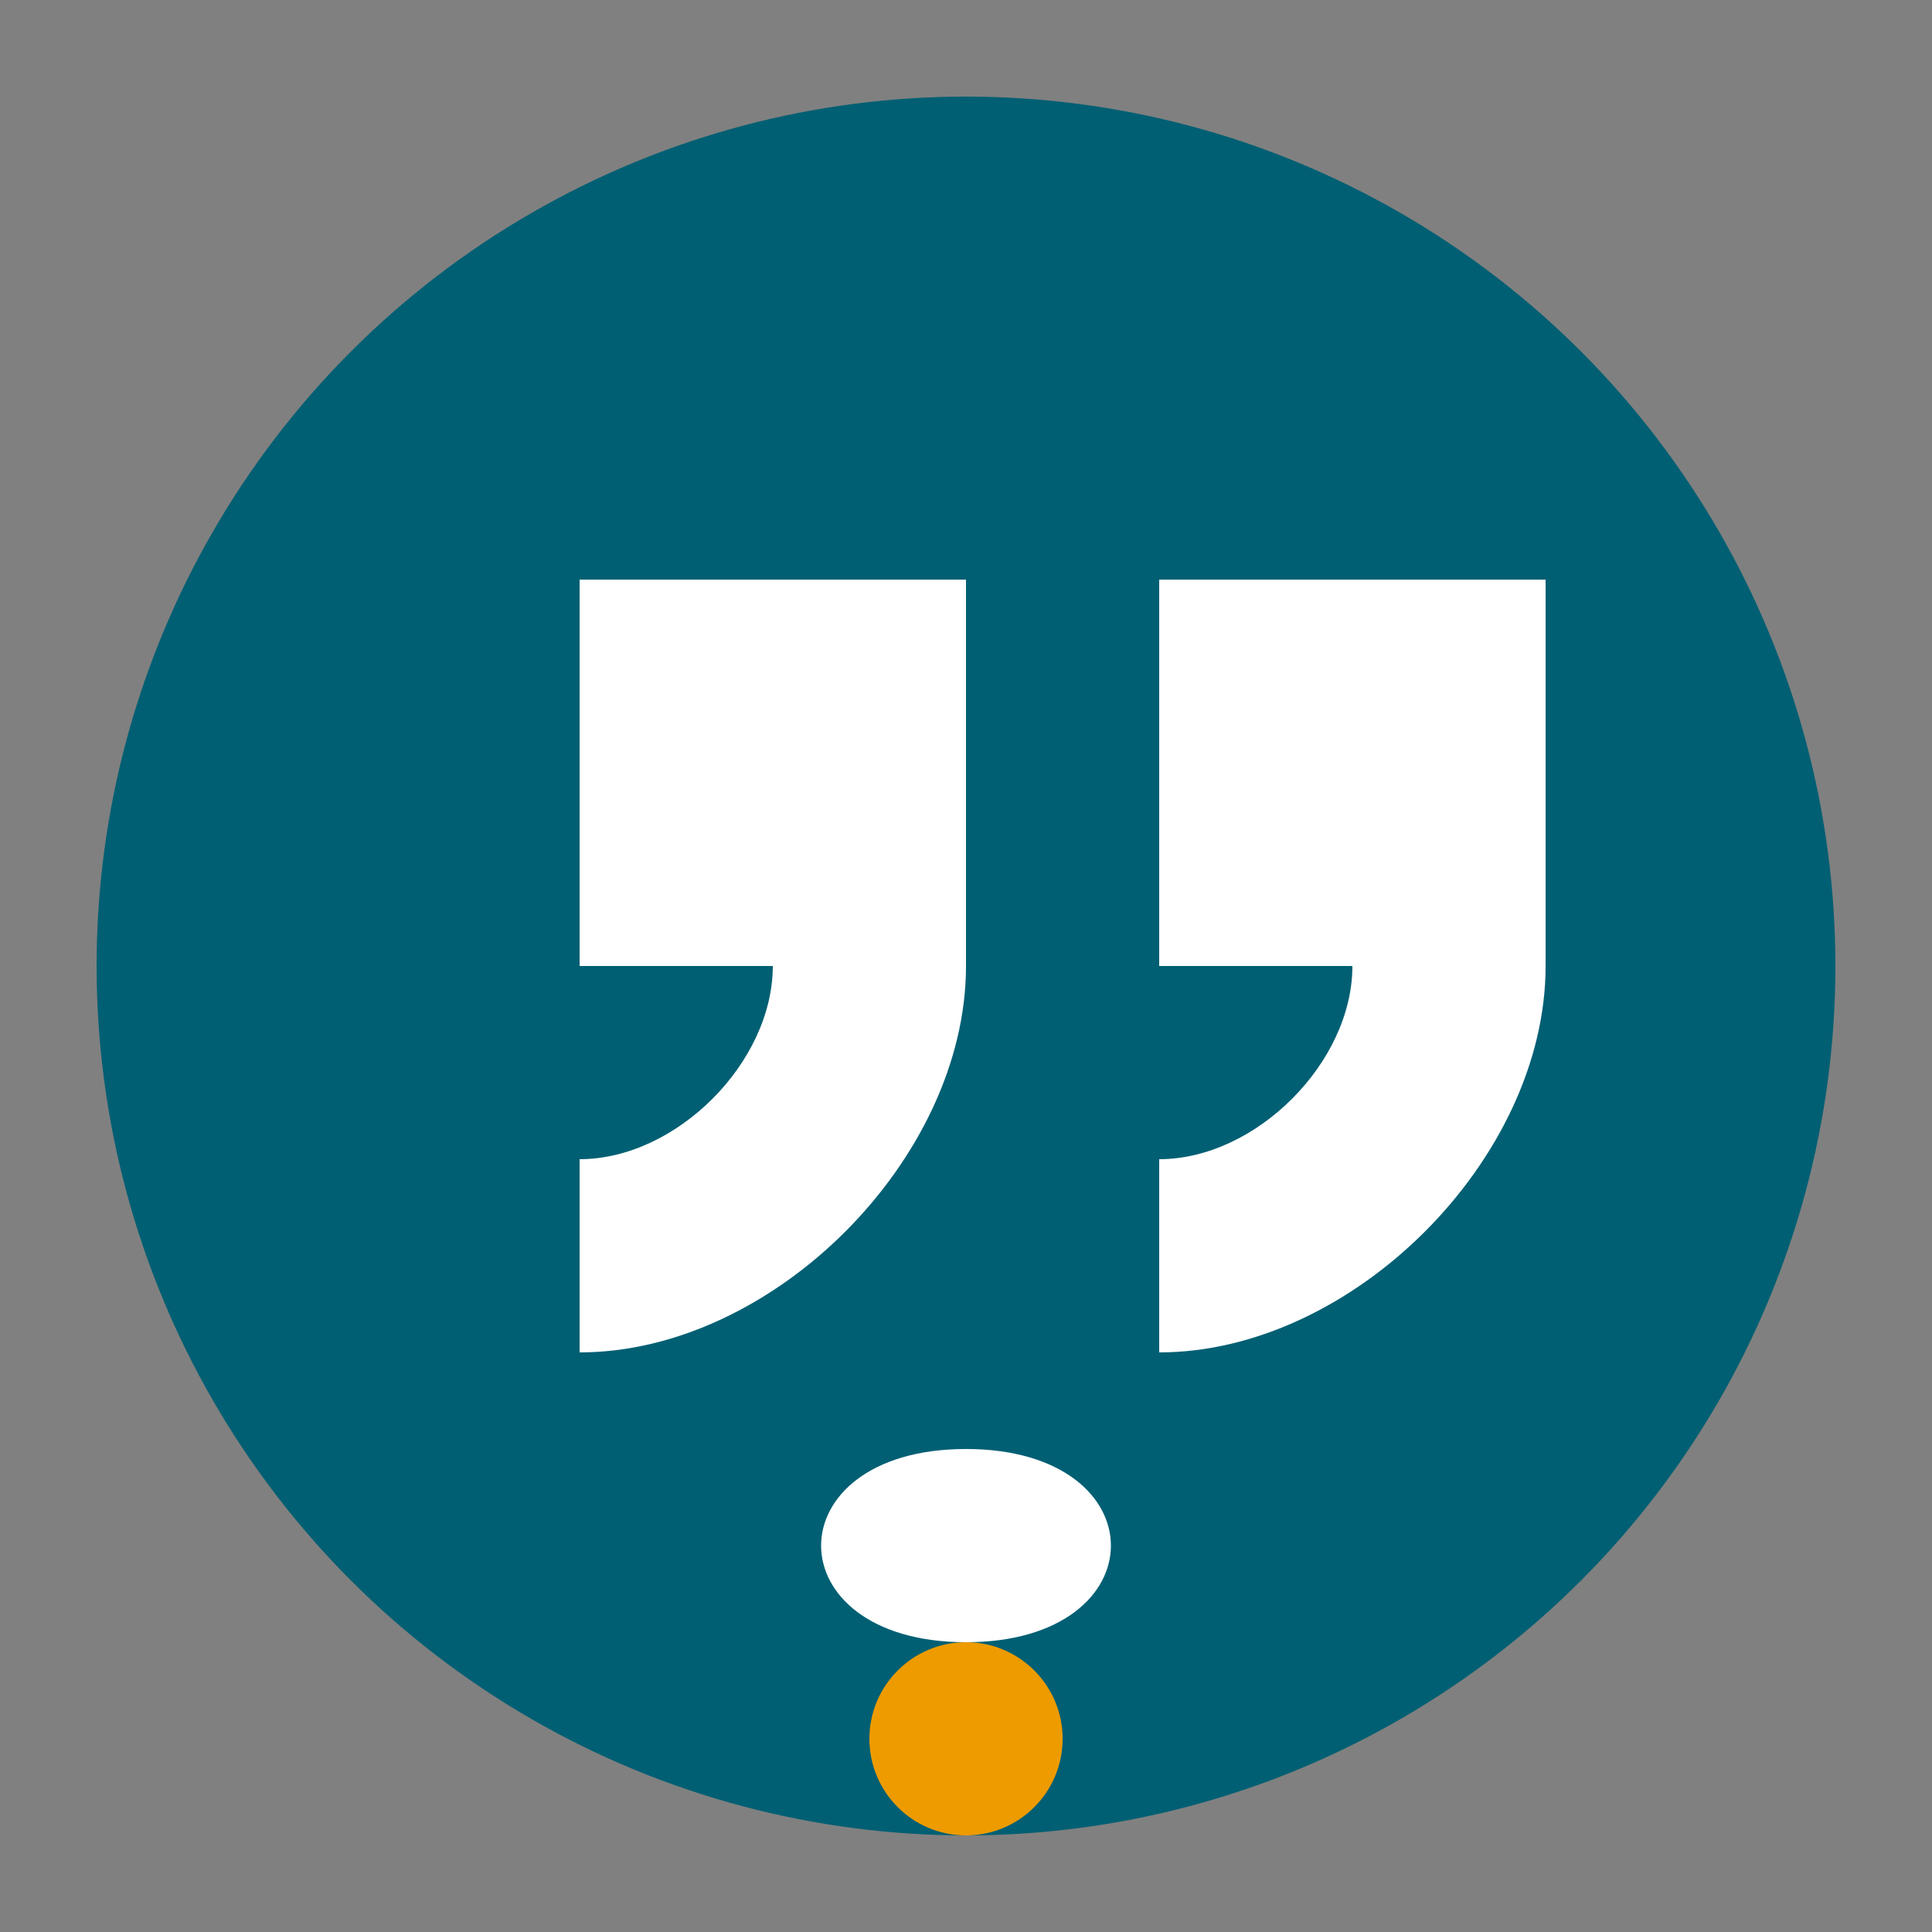
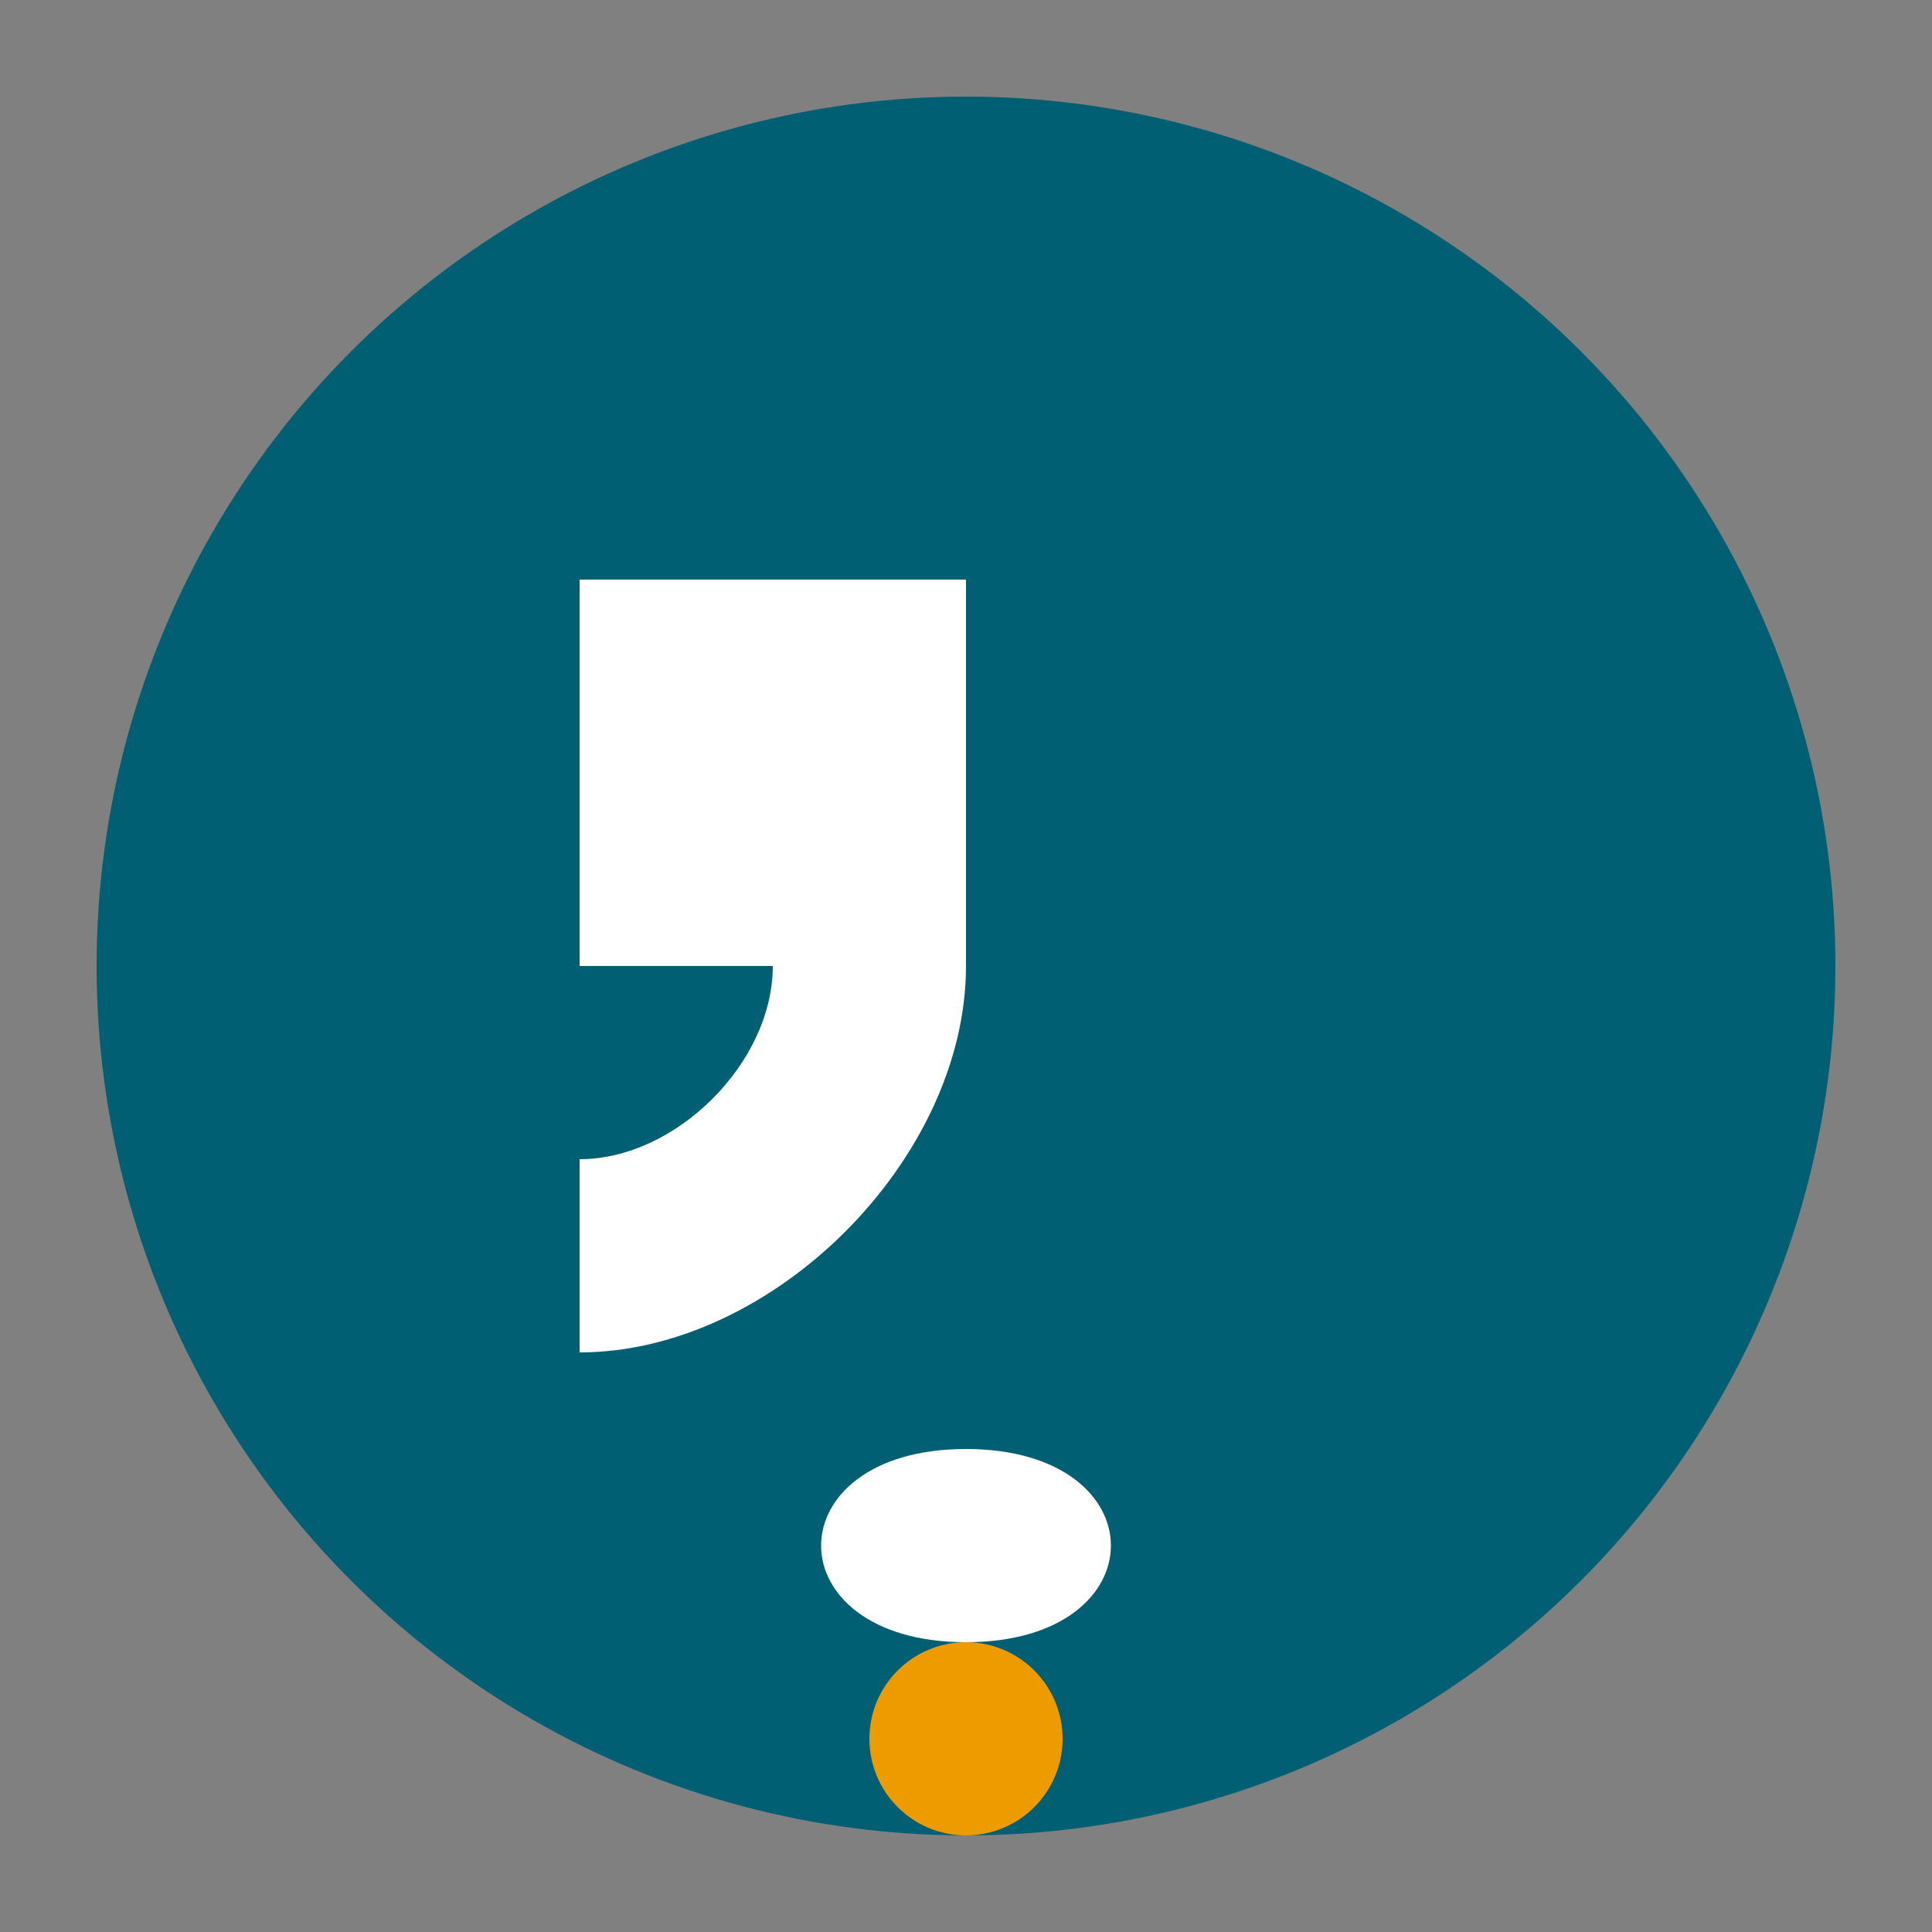
<svg xmlns="http://www.w3.org/2000/svg" viewBox="0 0 100 100" width="100" height="100">
  <rect x="0" y="0" width="100" height="100" fill="#808080" stroke="none" />
  <style>
    .quote-bg { fill: #005F73; }
    .quote-mark { fill: #FFFFFF; }
    .user-icon { fill: #EE9B00; }
    .user-detail { fill: #FFFFFF; }
  </style>
  <circle class="quote-bg" cx="50" cy="50" r="45" />
  <path class="quote-mark" d="M30,30 L30,50 L40,50 C40,55 35,60 30,60 L30,70 C40,70 50,60 50,50 L50,30 L30,30 Z" />
-   <path class="quote-mark" d="M60,30 L60,50 L70,50 C70,55 65,60 60,60 L60,70 C70,70 80,60 80,50 L80,30 L60,30 Z" />
  <circle class="user-icon" cx="50" cy="90" r="5" />
  <path class="user-detail" d="M50,75 C40,75 40,85 50,85 C60,85 60,75 50,75 Z" />
</svg>